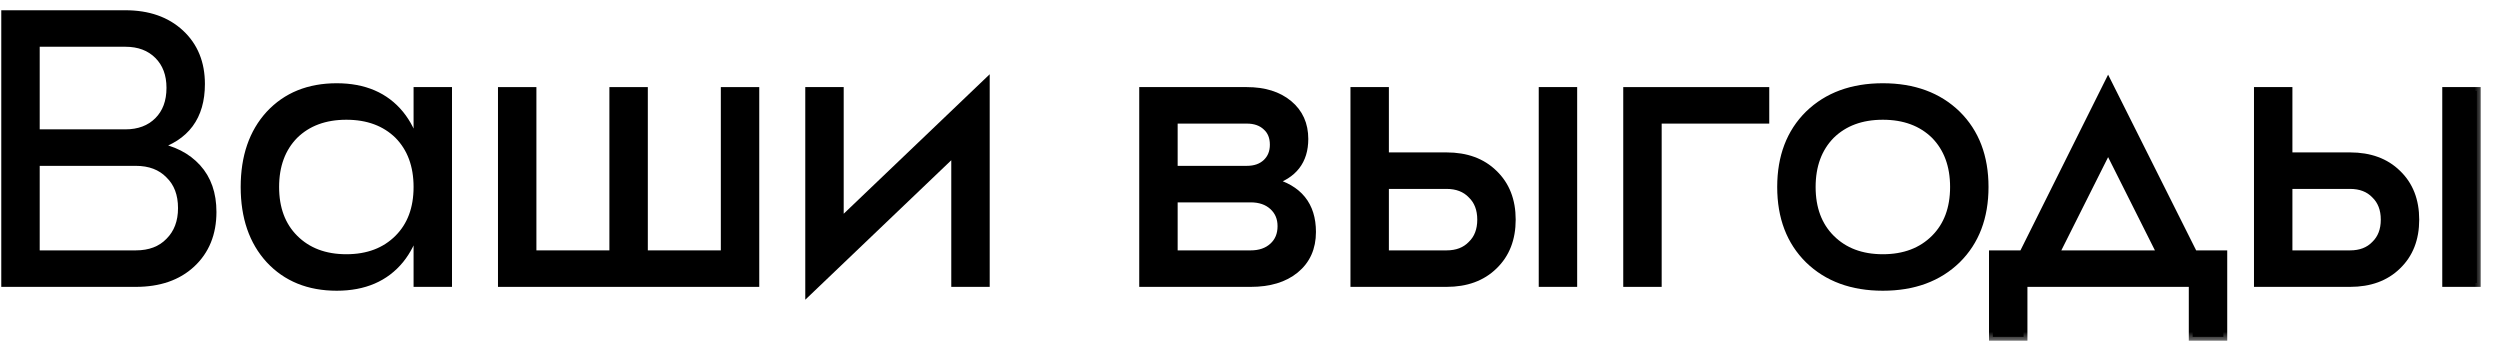
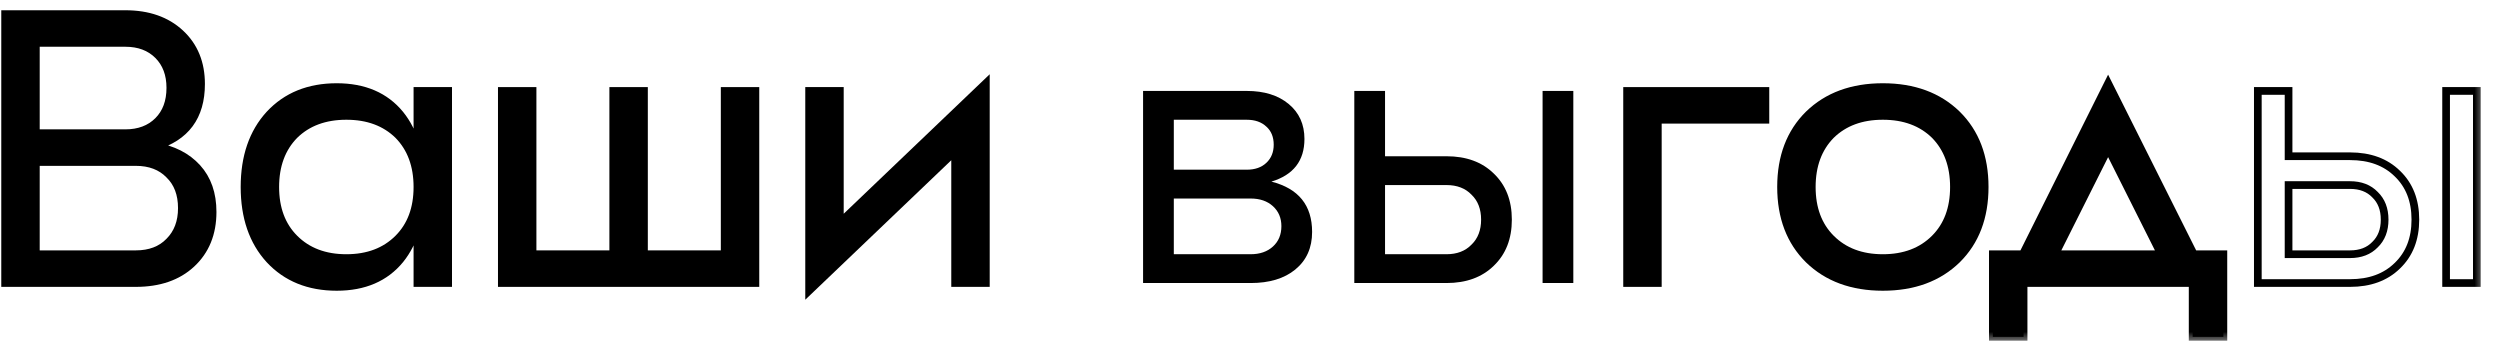
<svg xmlns="http://www.w3.org/2000/svg" width="122" height="17" viewBox="0 0 122 17" fill="none">
  <mask id="path-1-outside-1_501_1293" maskUnits="userSpaceOnUse" x="-0.75" y="-0.312" width="122" height="17" fill="black">
    <rect fill="white" x="-0.75" y="-0.312" width="122" height="17" />
    <path d="M1.75 12.406H6.625C7.312 12.406 7.856 12.2 8.256 11.787C8.669 11.375 8.875 10.831 8.875 10.156C8.875 9.469 8.669 8.925 8.256 8.525C7.856 8.113 7.312 7.906 6.625 7.906H1.75V12.406ZM1.75 2.094V6.5H6.119C6.781 6.5 7.312 6.3 7.713 5.9C8.113 5.5 8.312 4.963 8.312 4.287C8.312 3.625 8.113 3.094 7.713 2.694C7.312 2.294 6.781 2.094 6.119 2.094H1.75ZM9.812 4.1C9.812 5.688 9.062 6.7 7.562 7.138C8.438 7.287 9.125 7.638 9.625 8.188C10.125 8.738 10.375 9.456 10.375 10.344C10.375 11.394 10.031 12.238 9.344 12.875C8.669 13.5 7.763 13.812 6.625 13.812H0.25V0.688H6.119C7.231 0.688 8.125 1 8.8 1.625C9.475 2.25 9.812 3.075 9.812 4.1Z" />
-     <path d="M20.37 13.812V4.438H21.87V13.812H20.37ZM14.37 11.637C15.008 12.275 15.852 12.594 16.902 12.594C17.952 12.594 18.795 12.275 19.433 11.637C20.058 11.012 20.37 10.175 20.37 9.125C20.37 8.075 20.058 7.231 19.433 6.594C18.795 5.969 17.952 5.656 16.902 5.656C15.852 5.656 15.008 5.969 14.37 6.594C13.745 7.231 13.433 8.075 13.433 9.125C13.433 10.175 13.745 11.012 14.37 11.637ZM13.152 5.581C13.977 4.694 15.07 4.25 16.433 4.25C17.77 4.25 18.802 4.694 19.527 5.581C20.214 6.431 20.558 7.612 20.558 9.125C20.558 10.637 20.214 11.819 19.527 12.669C18.802 13.556 17.77 14 16.433 14C15.07 14 13.977 13.556 13.152 12.669C12.339 11.781 11.933 10.6 11.933 9.125C11.933 7.65 12.339 6.469 13.152 5.581Z" />
    <path d="M35.364 4.438H36.864V13.812H24.489V4.438H25.989V12.406H29.926V4.438H31.426V12.406H35.364V4.438Z" />
    <path d="M40.985 10.869L48.11 4.062V13.812H46.61V7.381L39.485 14.188V4.438H40.985V10.869Z" />
    <path d="M57.282 12.406H61.032C61.481 12.406 61.844 12.281 62.119 12.031C62.394 11.781 62.532 11.45 62.532 11.037C62.532 10.637 62.394 10.312 62.119 10.062C61.844 9.812 61.481 9.688 61.032 9.688H57.282V12.406ZM57.282 5.844V8.281H60.844C61.244 8.281 61.563 8.169 61.8 7.944C62.038 7.719 62.157 7.425 62.157 7.062C62.157 6.688 62.038 6.394 61.8 6.181C61.563 5.956 61.244 5.844 60.844 5.844H57.282ZM63.657 6.781C63.657 7.844 63.119 8.537 62.044 8.863C63.369 9.2 64.031 10.019 64.031 11.319C64.031 12.094 63.757 12.706 63.206 13.156C62.669 13.594 61.944 13.812 61.032 13.812H55.782V4.438H60.844C61.694 4.438 62.375 4.65 62.888 5.075C63.4 5.5 63.657 6.069 63.657 6.781Z" />
-     <path d="M75.278 13.812V4.438H76.778V13.812H75.278ZM67.59 12.406H70.59C71.103 12.406 71.509 12.25 71.809 11.938C72.122 11.637 72.278 11.231 72.278 10.719C72.278 10.206 72.122 9.8 71.809 9.5C71.509 9.188 71.103 9.031 70.59 9.031H67.59V12.406ZM67.59 7.625H70.59C71.553 7.625 72.322 7.906 72.897 8.469C73.484 9.031 73.778 9.781 73.778 10.719C73.778 11.656 73.484 12.406 72.897 12.969C72.322 13.531 71.553 13.812 70.59 13.812H66.09V4.438H67.59V7.625Z" />
    <path d="M79.402 4.438H86.152V5.844H80.902V13.812H79.402V4.438Z" />
    <path d="M89.352 11.637C89.99 12.275 90.833 12.594 91.883 12.594C92.933 12.594 93.777 12.275 94.415 11.637C95.04 11.012 95.352 10.175 95.352 9.125C95.352 8.075 95.04 7.231 94.415 6.594C93.777 5.969 92.933 5.656 91.883 5.656C90.833 5.656 89.99 5.969 89.352 6.594C88.727 7.231 88.415 8.075 88.415 9.125C88.415 10.175 88.727 11.012 89.352 11.637ZM88.264 5.581C89.177 4.694 90.383 4.25 91.883 4.25C93.383 4.25 94.59 4.694 95.502 5.581C96.402 6.469 96.852 7.65 96.852 9.125C96.852 10.6 96.402 11.781 95.502 12.669C94.59 13.556 93.383 14 91.883 14C90.383 14 89.177 13.556 88.264 12.669C87.365 11.781 86.915 10.6 86.915 9.125C86.915 7.65 87.365 6.469 88.264 5.581Z" />
    <path d="M98.714 12.406L102.876 4.062L107.057 12.406H108.501V16.438H107.001V13.812H98.751V16.438H97.251V12.406H98.714ZM102.876 7.25L100.289 12.406H105.464L102.876 7.25Z" />
    <path d="M119.37 13.812V4.438H120.87V13.812H119.37ZM111.682 12.406H114.682C115.195 12.406 115.601 12.25 115.901 11.938C116.213 11.637 116.37 11.231 116.37 10.719C116.37 10.206 116.213 9.8 115.901 9.5C115.601 9.188 115.195 9.031 114.682 9.031H111.682V12.406ZM111.682 7.625H114.682C115.645 7.625 116.413 7.906 116.988 8.469C117.576 9.031 117.87 9.781 117.87 10.719C117.87 11.656 117.576 12.406 116.988 12.969C116.413 13.531 115.645 13.812 114.682 13.812H110.182V4.438H111.682V7.625Z" />
  </mask>
  <path d="M1.75 12.406H6.625C7.312 12.406 7.856 12.2 8.256 11.787C8.669 11.375 8.875 10.831 8.875 10.156C8.875 9.469 8.669 8.925 8.256 8.525C7.856 8.113 7.312 7.906 6.625 7.906H1.75V12.406ZM1.75 2.094V6.5H6.119C6.781 6.5 7.312 6.3 7.713 5.9C8.113 5.5 8.312 4.963 8.312 4.287C8.312 3.625 8.113 3.094 7.713 2.694C7.312 2.294 6.781 2.094 6.119 2.094H1.75ZM9.812 4.1C9.812 5.688 9.062 6.7 7.562 7.138C8.438 7.287 9.125 7.638 9.625 8.188C10.125 8.738 10.375 9.456 10.375 10.344C10.375 11.394 10.031 12.238 9.344 12.875C8.669 13.5 7.763 13.812 6.625 13.812H0.25V0.688H6.119C7.231 0.688 8.125 1 8.8 1.625C9.475 2.25 9.812 3.075 9.812 4.1Z" fill="black" />
  <path d="M20.37 13.812V4.438H21.87V13.812H20.37ZM14.37 11.637C15.008 12.275 15.852 12.594 16.902 12.594C17.952 12.594 18.795 12.275 19.433 11.637C20.058 11.012 20.37 10.175 20.37 9.125C20.37 8.075 20.058 7.231 19.433 6.594C18.795 5.969 17.952 5.656 16.902 5.656C15.852 5.656 15.008 5.969 14.37 6.594C13.745 7.231 13.433 8.075 13.433 9.125C13.433 10.175 13.745 11.012 14.37 11.637ZM13.152 5.581C13.977 4.694 15.07 4.25 16.433 4.25C17.77 4.25 18.802 4.694 19.527 5.581C20.214 6.431 20.558 7.612 20.558 9.125C20.558 10.637 20.214 11.819 19.527 12.669C18.802 13.556 17.77 14 16.433 14C15.07 14 13.977 13.556 13.152 12.669C12.339 11.781 11.933 10.6 11.933 9.125C11.933 7.65 12.339 6.469 13.152 5.581Z" fill="black" />
  <path d="M35.364 4.438H36.864V13.812H24.489V4.438H25.989V12.406H29.926V4.438H31.426V12.406H35.364V4.438Z" fill="black" />
  <path d="M40.985 10.869L48.11 4.062V13.812H46.61V7.381L39.485 14.188V4.438H40.985V10.869Z" fill="black" />
  <path d="M57.282 12.406H61.032C61.481 12.406 61.844 12.281 62.119 12.031C62.394 11.781 62.532 11.45 62.532 11.037C62.532 10.637 62.394 10.312 62.119 10.062C61.844 9.812 61.481 9.688 61.032 9.688H57.282V12.406ZM57.282 5.844V8.281H60.844C61.244 8.281 61.563 8.169 61.8 7.944C62.038 7.719 62.157 7.425 62.157 7.062C62.157 6.688 62.038 6.394 61.8 6.181C61.563 5.956 61.244 5.844 60.844 5.844H57.282ZM63.657 6.781C63.657 7.844 63.119 8.537 62.044 8.863C63.369 9.2 64.031 10.019 64.031 11.319C64.031 12.094 63.757 12.706 63.206 13.156C62.669 13.594 61.944 13.812 61.032 13.812H55.782V4.438H60.844C61.694 4.438 62.375 4.65 62.888 5.075C63.4 5.5 63.657 6.069 63.657 6.781Z" fill="black" />
  <path d="M75.278 13.812V4.438H76.778V13.812H75.278ZM67.59 12.406H70.59C71.103 12.406 71.509 12.25 71.809 11.938C72.122 11.637 72.278 11.231 72.278 10.719C72.278 10.206 72.122 9.8 71.809 9.5C71.509 9.188 71.103 9.031 70.59 9.031H67.59V12.406ZM67.59 7.625H70.59C71.553 7.625 72.322 7.906 72.897 8.469C73.484 9.031 73.778 9.781 73.778 10.719C73.778 11.656 73.484 12.406 72.897 12.969C72.322 13.531 71.553 13.812 70.59 13.812H66.09V4.438H67.59V7.625Z" fill="black" />
  <path d="M79.402 4.438H86.152V5.844H80.902V13.812H79.402V4.438Z" fill="black" />
  <path d="M89.352 11.637C89.99 12.275 90.833 12.594 91.883 12.594C92.933 12.594 93.777 12.275 94.415 11.637C95.04 11.012 95.352 10.175 95.352 9.125C95.352 8.075 95.04 7.231 94.415 6.594C93.777 5.969 92.933 5.656 91.883 5.656C90.833 5.656 89.99 5.969 89.352 6.594C88.727 7.231 88.415 8.075 88.415 9.125C88.415 10.175 88.727 11.012 89.352 11.637ZM88.264 5.581C89.177 4.694 90.383 4.25 91.883 4.25C93.383 4.25 94.59 4.694 95.502 5.581C96.402 6.469 96.852 7.65 96.852 9.125C96.852 10.6 96.402 11.781 95.502 12.669C94.59 13.556 93.383 14 91.883 14C90.383 14 89.177 13.556 88.264 12.669C87.365 11.781 86.915 10.6 86.915 9.125C86.915 7.65 87.365 6.469 88.264 5.581Z" fill="black" />
  <path d="M98.714 12.406L102.876 4.062L107.057 12.406H108.501V16.438H107.001V13.812H98.751V16.438H97.251V12.406H98.714ZM102.876 7.25L100.289 12.406H105.464L102.876 7.25Z" fill="black" />
-   <path d="M119.37 13.812V4.438H120.87V13.812H119.37ZM111.682 12.406H114.682C115.195 12.406 115.601 12.25 115.901 11.938C116.213 11.637 116.37 11.231 116.37 10.719C116.37 10.206 116.213 9.8 115.901 9.5C115.601 9.188 115.195 9.031 114.682 9.031H111.682V12.406ZM111.682 7.625H114.682C115.645 7.625 116.413 7.906 116.988 8.469C117.576 9.031 117.87 9.781 117.87 10.719C117.87 11.656 117.576 12.406 116.988 12.969C116.413 13.531 115.645 13.812 114.682 13.812H110.182V4.438H111.682V7.625Z" fill="black" />
  <path d="M1.75 12.406H6.625C7.312 12.406 7.856 12.2 8.256 11.787C8.669 11.375 8.875 10.831 8.875 10.156C8.875 9.469 8.669 8.925 8.256 8.525C7.856 8.113 7.312 7.906 6.625 7.906H1.75V12.406ZM1.75 2.094V6.5H6.119C6.781 6.5 7.312 6.3 7.713 5.9C8.113 5.5 8.312 4.963 8.312 4.287C8.312 3.625 8.113 3.094 7.713 2.694C7.312 2.294 6.781 2.094 6.119 2.094H1.75ZM9.812 4.1C9.812 5.688 9.062 6.7 7.562 7.138C8.438 7.287 9.125 7.638 9.625 8.188C10.125 8.738 10.375 9.456 10.375 10.344C10.375 11.394 10.031 12.238 9.344 12.875C8.669 13.5 7.763 13.812 6.625 13.812H0.25V0.688H6.119C7.231 0.688 8.125 1 8.8 1.625C9.475 2.25 9.812 3.075 9.812 4.1Z" stroke="black" stroke-width="0.375" mask="url(#path-1-outside-1_501_1293)" />
  <path d="M20.37 13.812V4.438H21.87V13.812H20.37ZM14.37 11.637C15.008 12.275 15.852 12.594 16.902 12.594C17.952 12.594 18.795 12.275 19.433 11.637C20.058 11.012 20.37 10.175 20.37 9.125C20.37 8.075 20.058 7.231 19.433 6.594C18.795 5.969 17.952 5.656 16.902 5.656C15.852 5.656 15.008 5.969 14.37 6.594C13.745 7.231 13.433 8.075 13.433 9.125C13.433 10.175 13.745 11.012 14.37 11.637ZM13.152 5.581C13.977 4.694 15.07 4.25 16.433 4.25C17.77 4.25 18.802 4.694 19.527 5.581C20.214 6.431 20.558 7.612 20.558 9.125C20.558 10.637 20.214 11.819 19.527 12.669C18.802 13.556 17.77 14 16.433 14C15.07 14 13.977 13.556 13.152 12.669C12.339 11.781 11.933 10.6 11.933 9.125C11.933 7.65 12.339 6.469 13.152 5.581Z" stroke="black" stroke-width="0.375" mask="url(#path-1-outside-1_501_1293)" />
  <path d="M35.364 4.438H36.864V13.812H24.489V4.438H25.989V12.406H29.926V4.438H31.426V12.406H35.364V4.438Z" stroke="black" stroke-width="0.375" mask="url(#path-1-outside-1_501_1293)" />
  <path d="M40.985 10.869L48.11 4.062V13.812H46.61V7.381L39.485 14.188V4.438H40.985V10.869Z" stroke="black" stroke-width="0.375" mask="url(#path-1-outside-1_501_1293)" />
-   <path d="M57.282 12.406H61.032C61.481 12.406 61.844 12.281 62.119 12.031C62.394 11.781 62.532 11.45 62.532 11.037C62.532 10.637 62.394 10.312 62.119 10.062C61.844 9.812 61.481 9.688 61.032 9.688H57.282V12.406ZM57.282 5.844V8.281H60.844C61.244 8.281 61.563 8.169 61.8 7.944C62.038 7.719 62.157 7.425 62.157 7.062C62.157 6.688 62.038 6.394 61.8 6.181C61.563 5.956 61.244 5.844 60.844 5.844H57.282ZM63.657 6.781C63.657 7.844 63.119 8.537 62.044 8.863C63.369 9.2 64.031 10.019 64.031 11.319C64.031 12.094 63.757 12.706 63.206 13.156C62.669 13.594 61.944 13.812 61.032 13.812H55.782V4.438H60.844C61.694 4.438 62.375 4.65 62.888 5.075C63.4 5.5 63.657 6.069 63.657 6.781Z" stroke="black" stroke-width="0.375" mask="url(#path-1-outside-1_501_1293)" />
-   <path d="M75.278 13.812V4.438H76.778V13.812H75.278ZM67.59 12.406H70.59C71.103 12.406 71.509 12.25 71.809 11.938C72.122 11.637 72.278 11.231 72.278 10.719C72.278 10.206 72.122 9.8 71.809 9.5C71.509 9.188 71.103 9.031 70.59 9.031H67.59V12.406ZM67.59 7.625H70.59C71.553 7.625 72.322 7.906 72.897 8.469C73.484 9.031 73.778 9.781 73.778 10.719C73.778 11.656 73.484 12.406 72.897 12.969C72.322 13.531 71.553 13.812 70.59 13.812H66.09V4.438H67.59V7.625Z" stroke="black" stroke-width="0.375" mask="url(#path-1-outside-1_501_1293)" />
  <path d="M79.402 4.438H86.152V5.844H80.902V13.812H79.402V4.438Z" stroke="black" stroke-width="0.375" mask="url(#path-1-outside-1_501_1293)" />
  <path d="M89.352 11.637C89.99 12.275 90.833 12.594 91.883 12.594C92.933 12.594 93.777 12.275 94.415 11.637C95.04 11.012 95.352 10.175 95.352 9.125C95.352 8.075 95.04 7.231 94.415 6.594C93.777 5.969 92.933 5.656 91.883 5.656C90.833 5.656 89.99 5.969 89.352 6.594C88.727 7.231 88.415 8.075 88.415 9.125C88.415 10.175 88.727 11.012 89.352 11.637ZM88.264 5.581C89.177 4.694 90.383 4.25 91.883 4.25C93.383 4.25 94.59 4.694 95.502 5.581C96.402 6.469 96.852 7.65 96.852 9.125C96.852 10.6 96.402 11.781 95.502 12.669C94.59 13.556 93.383 14 91.883 14C90.383 14 89.177 13.556 88.264 12.669C87.365 11.781 86.915 10.6 86.915 9.125C86.915 7.65 87.365 6.469 88.264 5.581Z" stroke="black" stroke-width="0.375" mask="url(#path-1-outside-1_501_1293)" />
  <path d="M98.714 12.406L102.876 4.062L107.057 12.406H108.501V16.438H107.001V13.812H98.751V16.438H97.251V12.406H98.714ZM102.876 7.25L100.289 12.406H105.464L102.876 7.25Z" stroke="black" stroke-width="0.375" mask="url(#path-1-outside-1_501_1293)" />
  <path d="M119.37 13.812V4.438H120.87V13.812H119.37ZM111.682 12.406H114.682C115.195 12.406 115.601 12.25 115.901 11.938C116.213 11.637 116.37 11.231 116.37 10.719C116.37 10.206 116.213 9.8 115.901 9.5C115.601 9.188 115.195 9.031 114.682 9.031H111.682V12.406ZM111.682 7.625H114.682C115.645 7.625 116.413 7.906 116.988 8.469C117.576 9.031 117.87 9.781 117.87 10.719C117.87 11.656 117.576 12.406 116.988 12.969C116.413 13.531 115.645 13.812 114.682 13.812H110.182V4.438H111.682V7.625Z" stroke="black" stroke-width="0.375" mask="url(#path-1-outside-1_501_1293)" />
</svg>